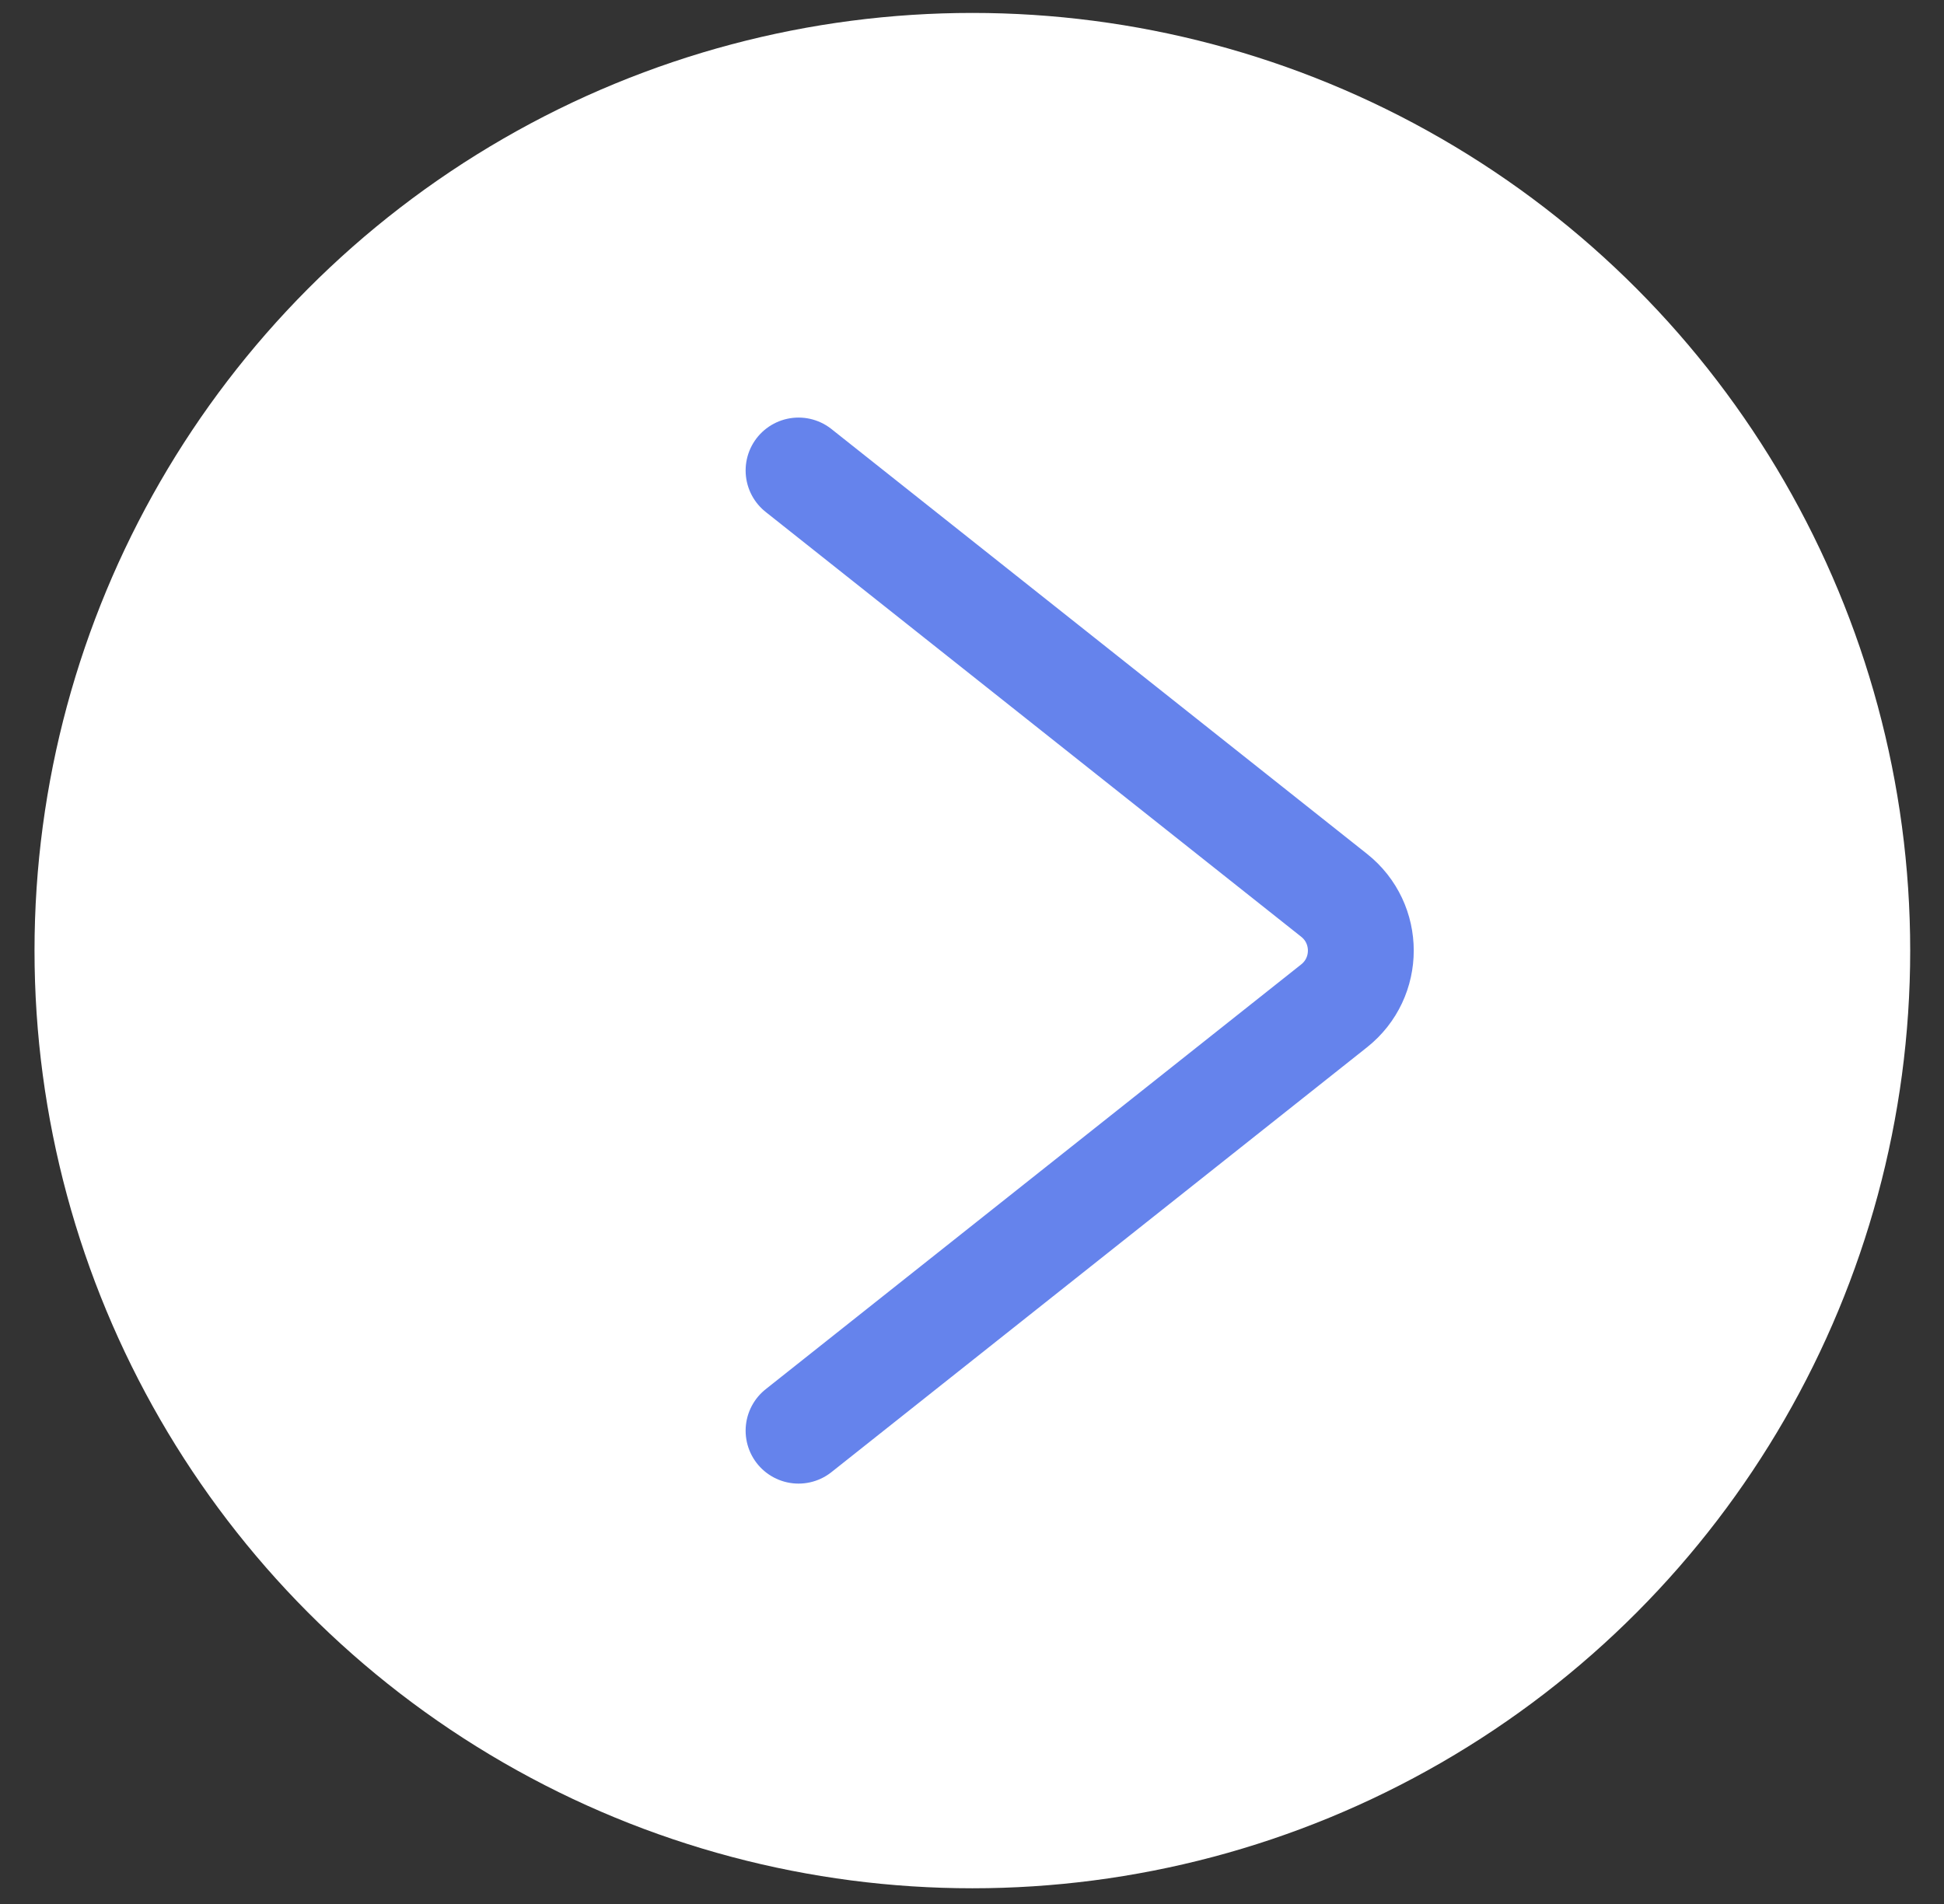
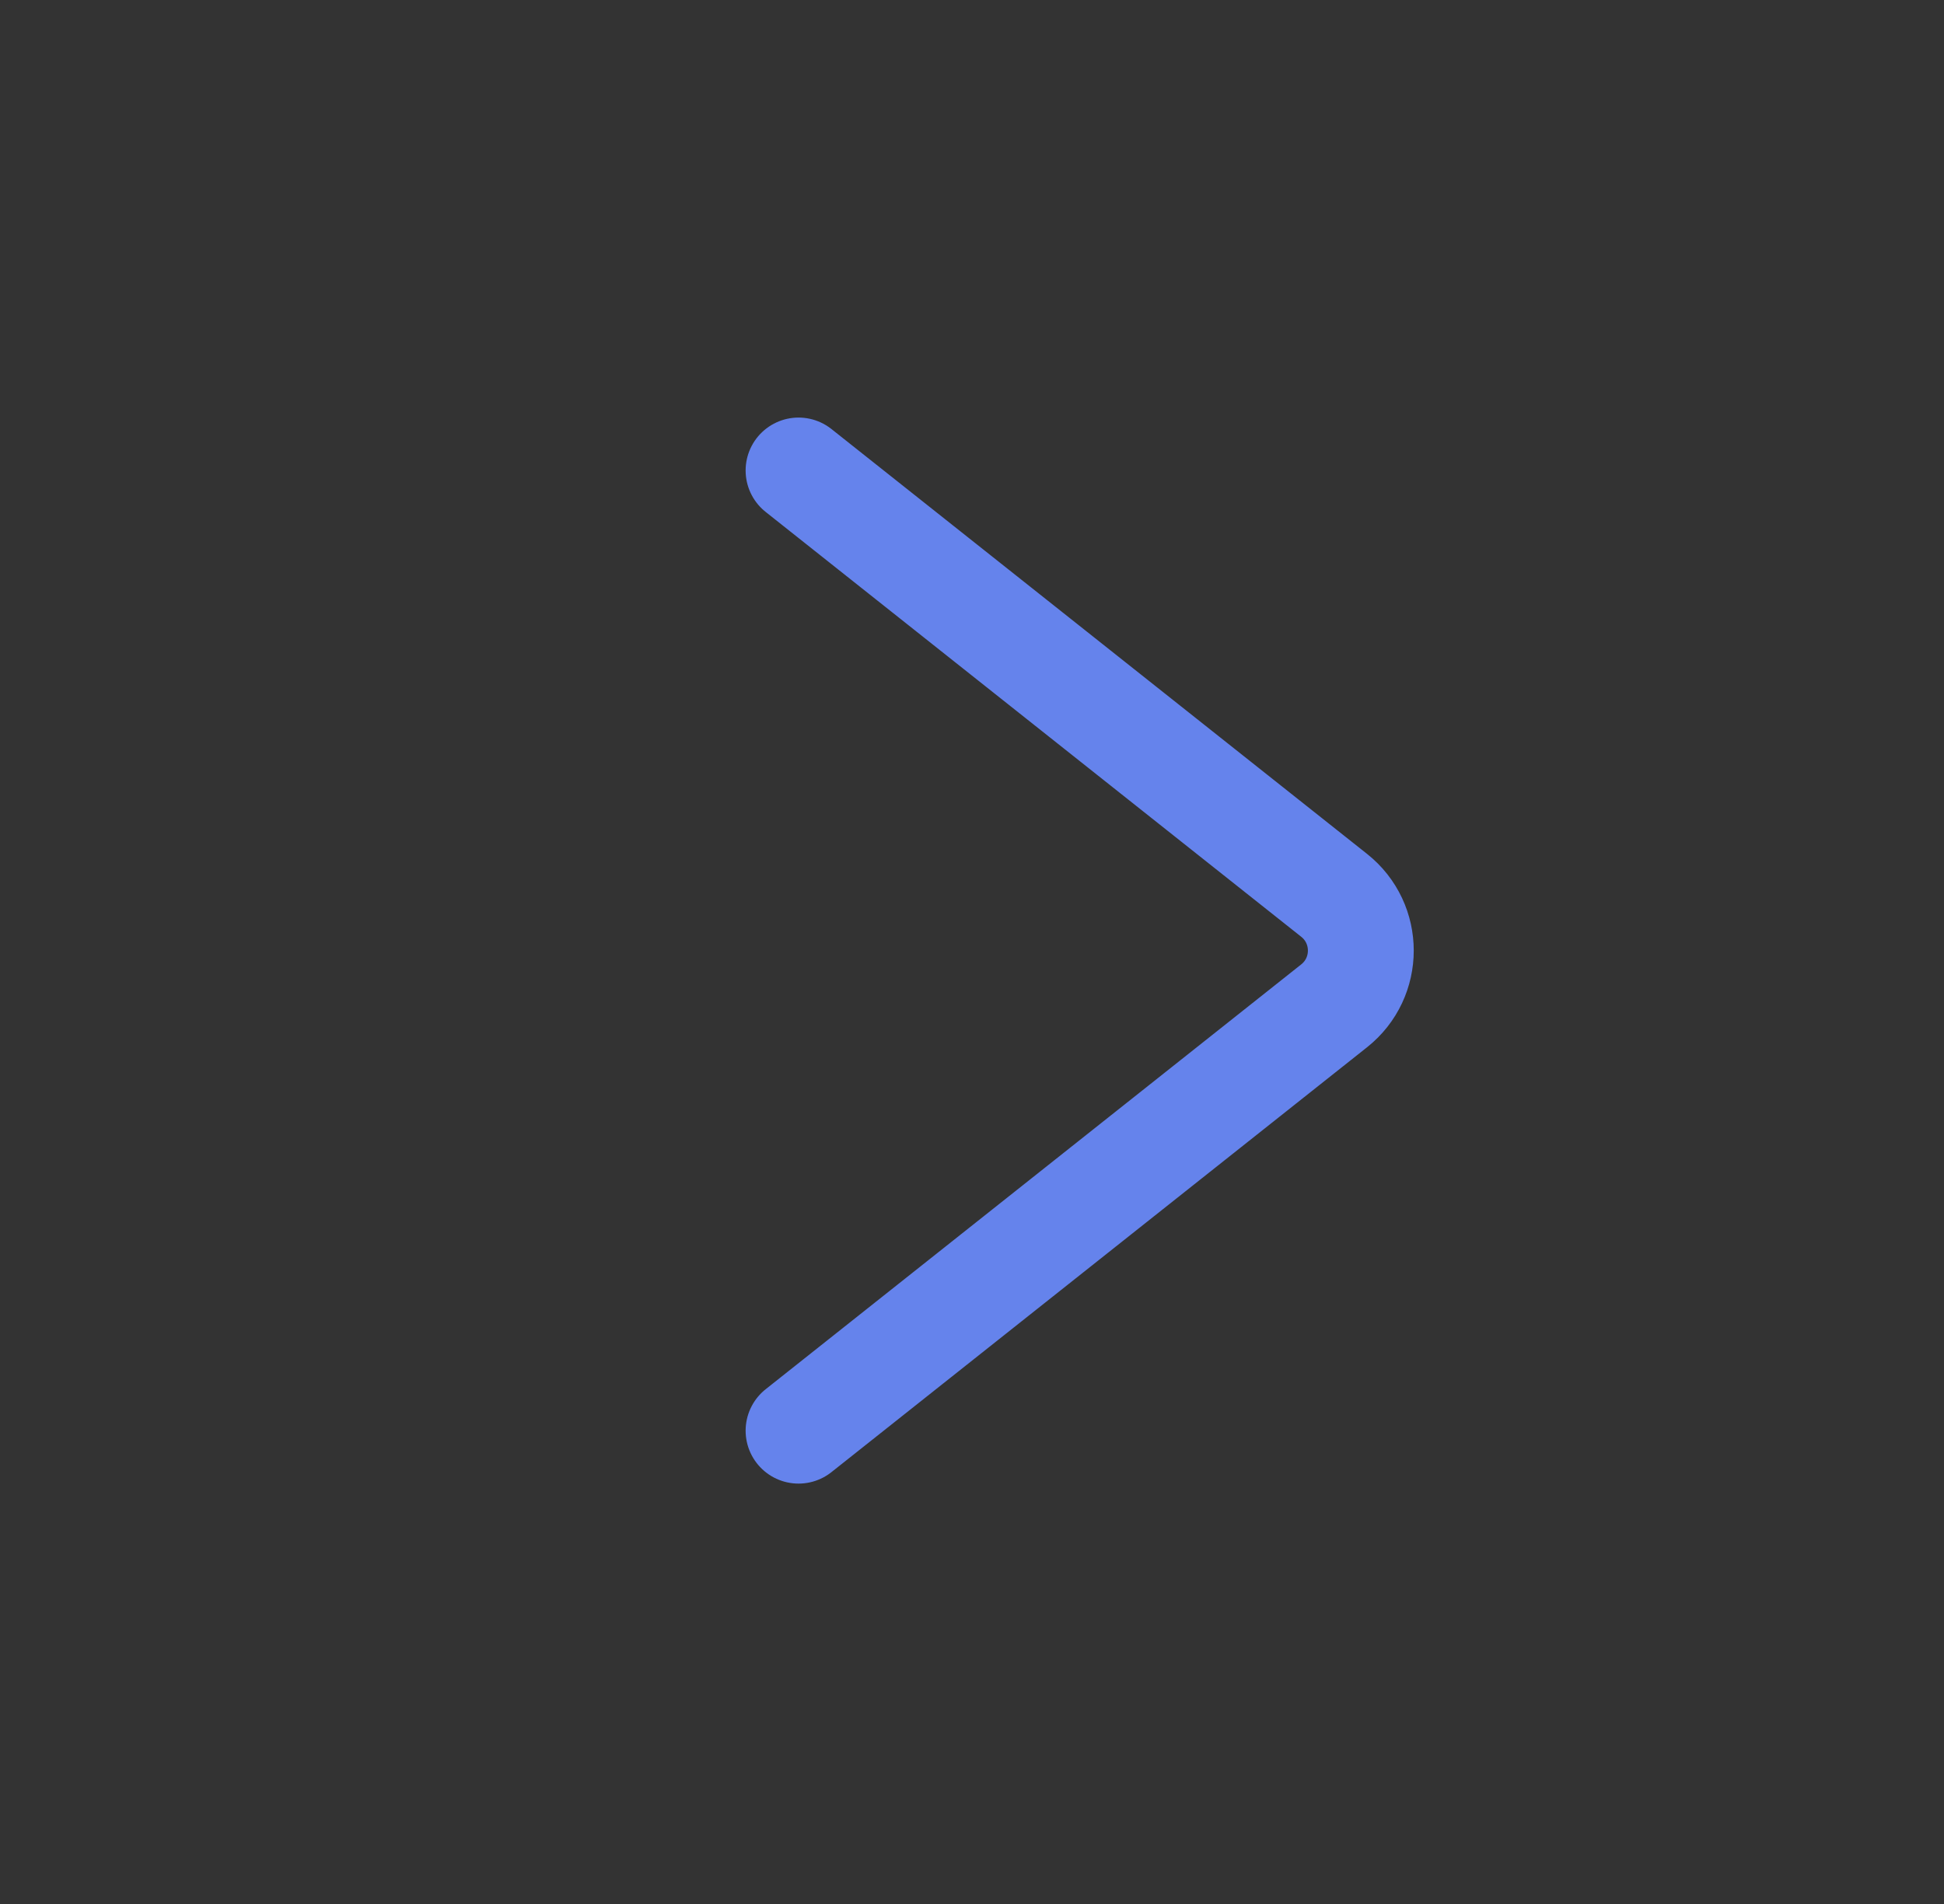
<svg xmlns="http://www.w3.org/2000/svg" width="49" height="48" viewBox="0 0 49 48" fill="none">
  <rect x="0" y="0" width="49" height="48" fill="#333333" stroke="none" />
-   <circle cx="24.509" cy="23.965" r="23.639" fill="white" />
  <path d="M20.128 36.068L33.627 25.358C34.525 24.646 34.525 23.283 33.627 22.571L20.128 11.861" stroke="#6583EC" stroke-width="2.668" stroke-linecap="round" stroke-linejoin="round" />
</svg>